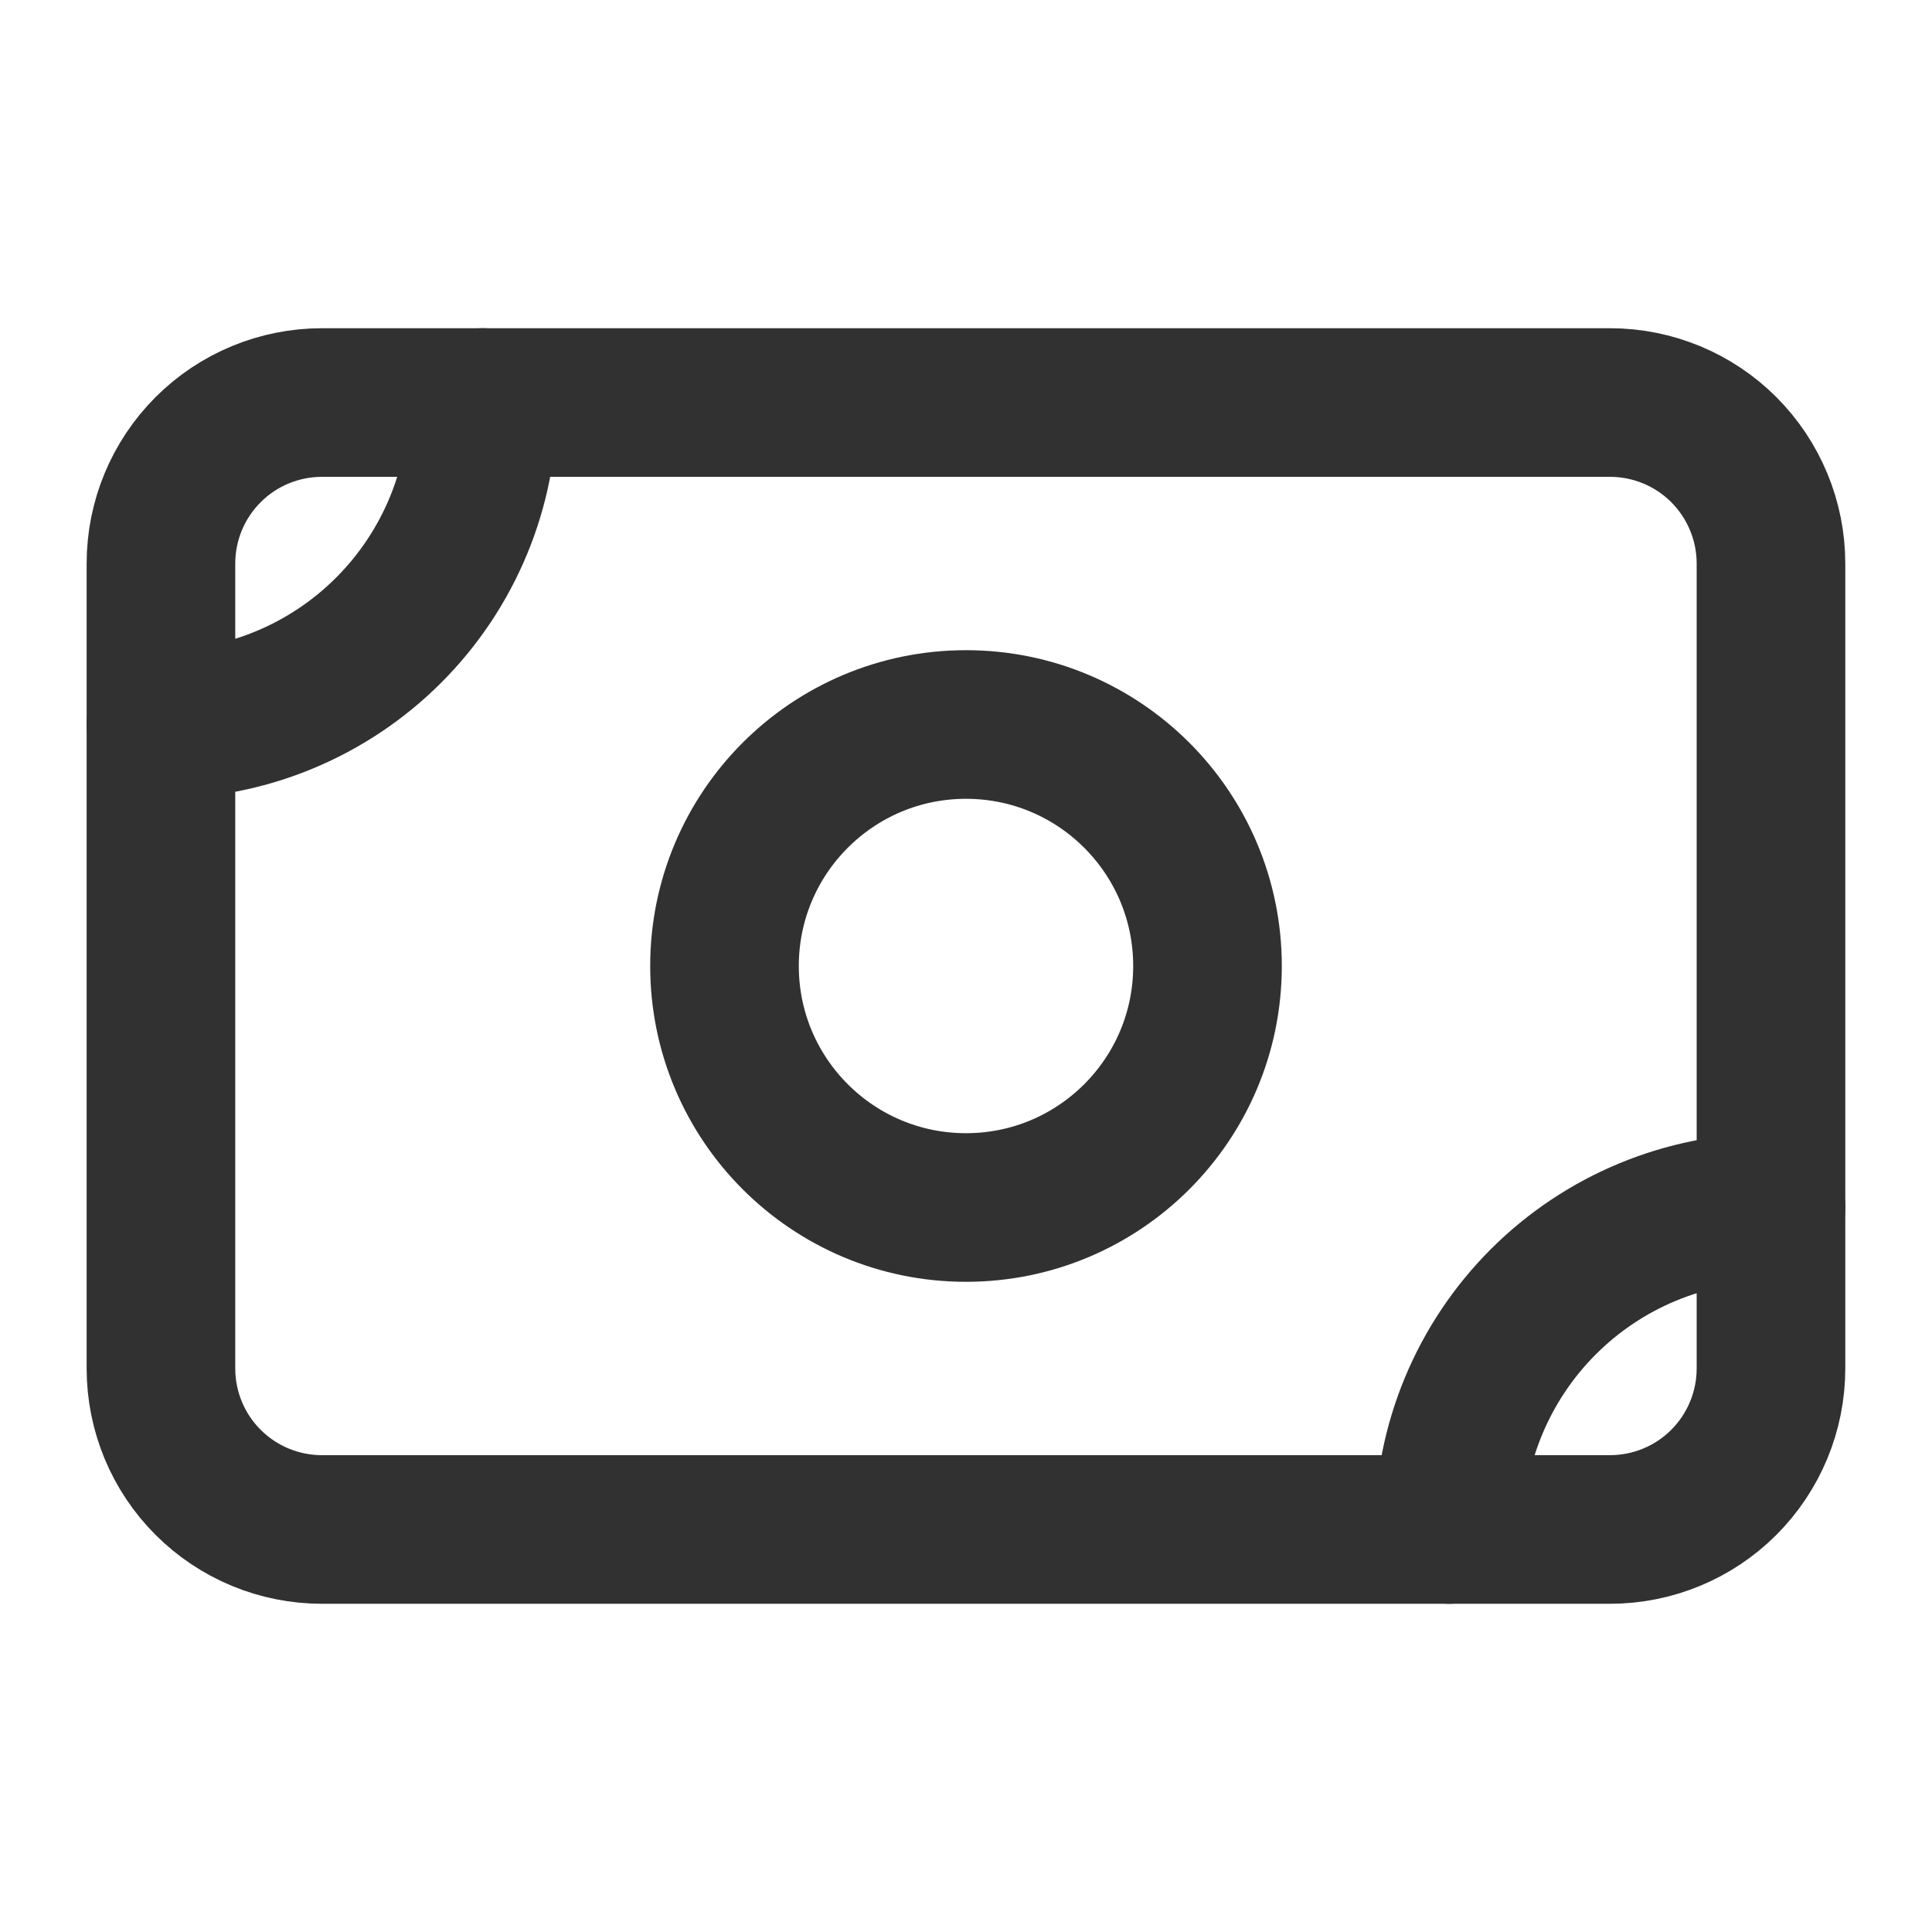
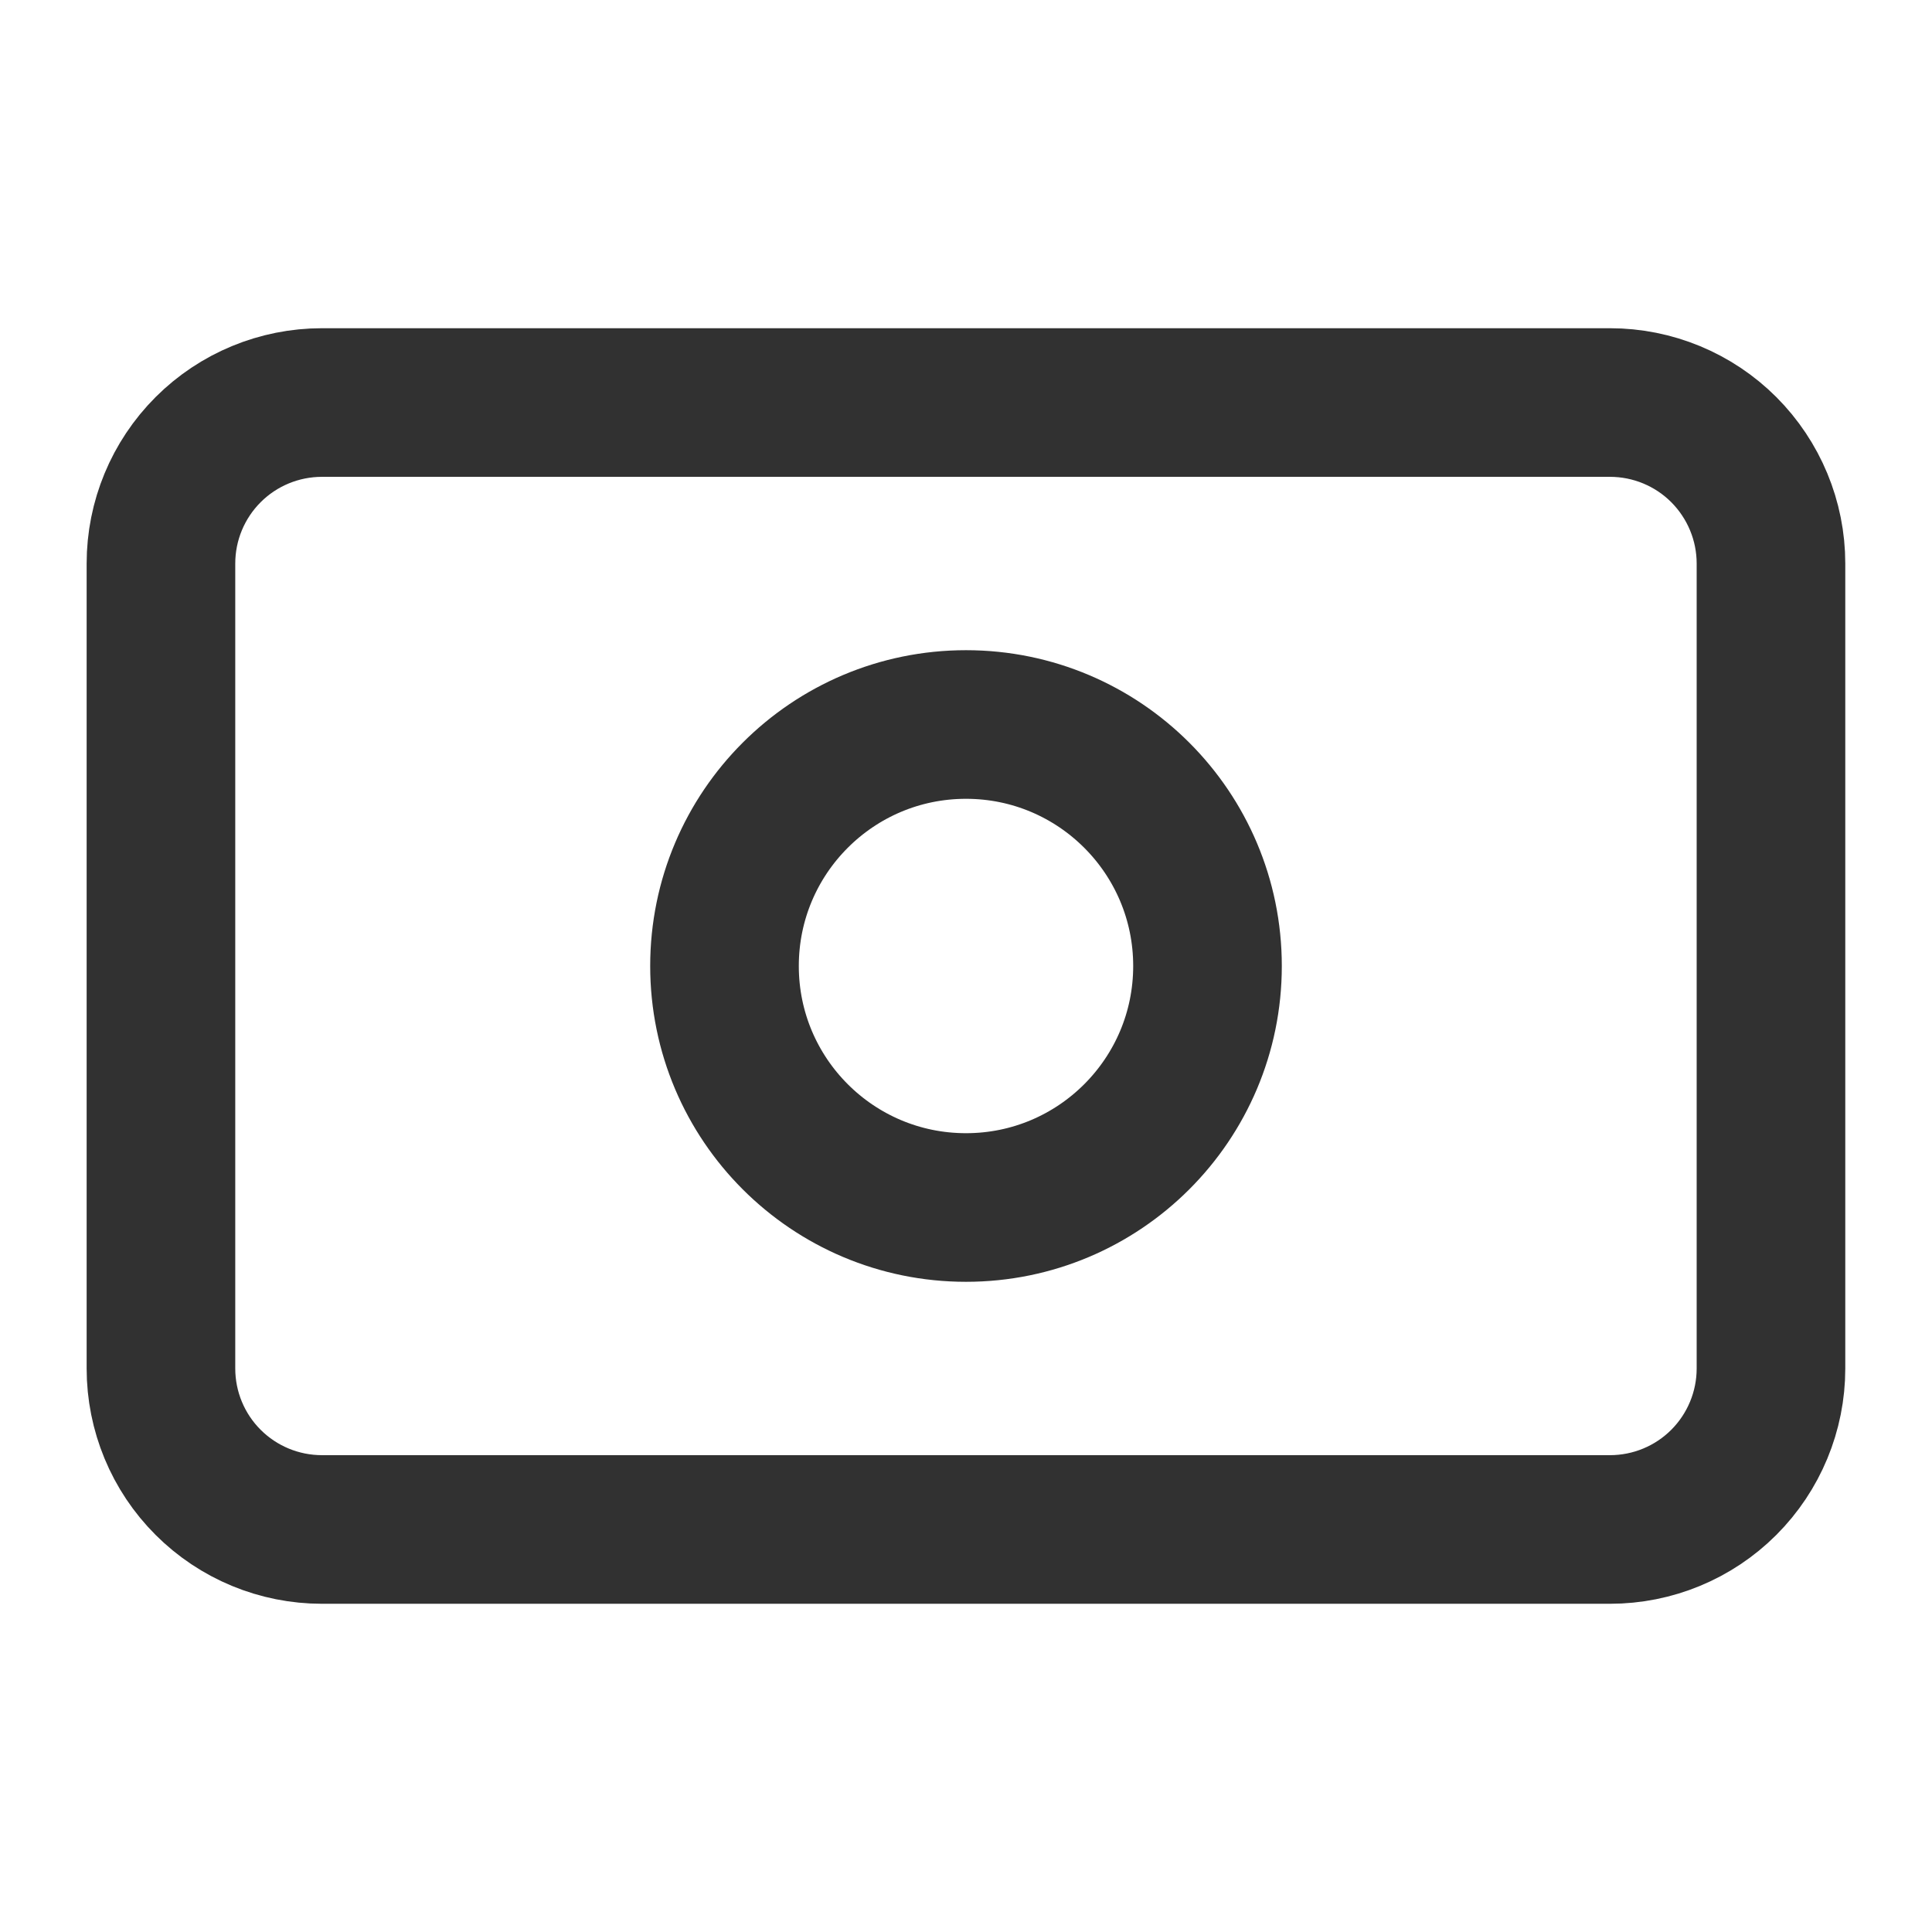
<svg xmlns="http://www.w3.org/2000/svg" width="26" height="26" viewBox="0 0 26 26" fill="none">
  <path d="M2.166 7.583C2.166 7.009 2.394 6.458 2.801 6.051C3.207 5.645 3.758 5.417 4.333 5.417H21.666C22.241 5.417 22.792 5.645 23.198 6.051C23.604 6.458 23.833 7.009 23.833 7.583V18.417C23.833 18.991 23.604 19.543 23.198 19.949C22.792 20.355 22.241 20.583 21.666 20.583H4.333C3.758 20.583 3.207 20.355 2.801 19.949C2.394 19.543 2.166 18.991 2.166 18.417V7.583Z" stroke="#313131" stroke-width="2" stroke-linecap="round" stroke-linejoin="round" />
  <path d="M13 16.25C14.795 16.25 16.25 14.795 16.25 13C16.25 11.205 14.795 9.75 13 9.75C11.205 9.75 9.75 11.205 9.75 13C9.75 14.795 11.205 16.25 13 16.25Z" stroke="#313131" stroke-width="2" stroke-linecap="round" stroke-linejoin="round" />
-   <path d="M2.166 9.75C3.315 9.75 4.417 9.294 5.23 8.481C6.043 7.668 6.499 6.566 6.499 5.417M19.499 20.583C19.499 19.434 19.956 18.332 20.769 17.519C21.581 16.707 22.683 16.25 23.833 16.25" stroke="#313131" stroke-width="2" stroke-linecap="round" stroke-linejoin="round" />
</svg>